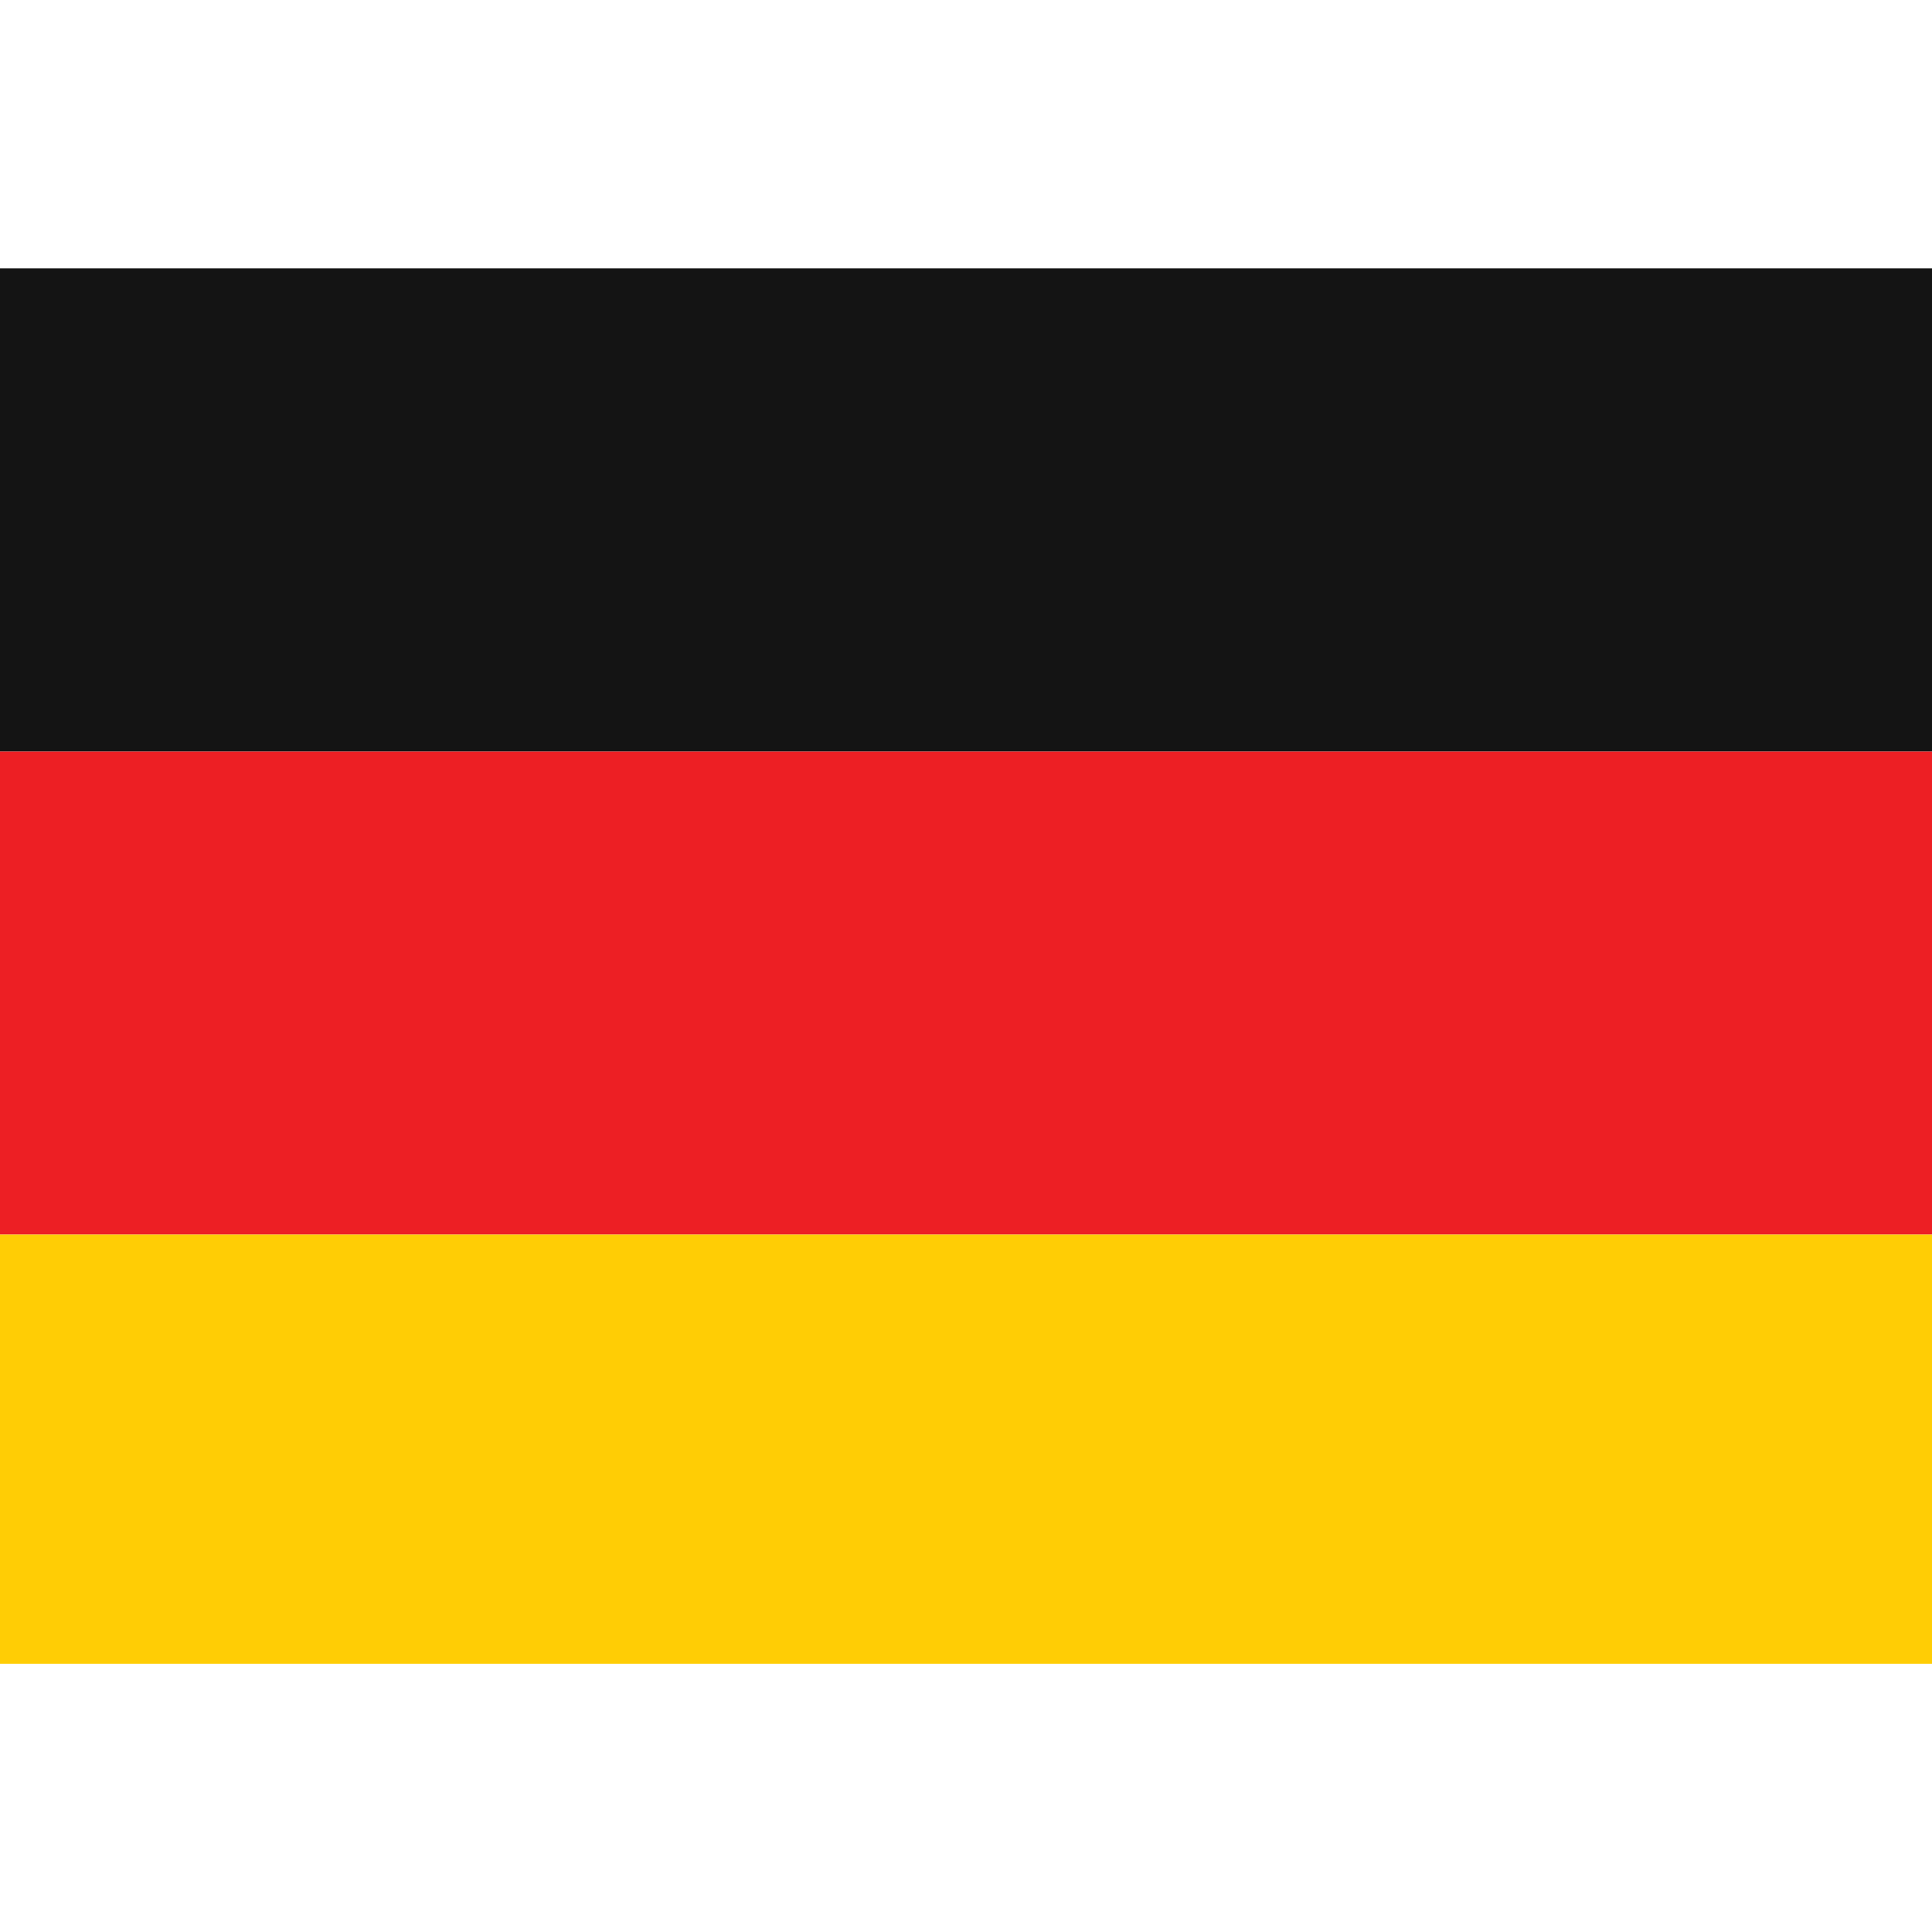
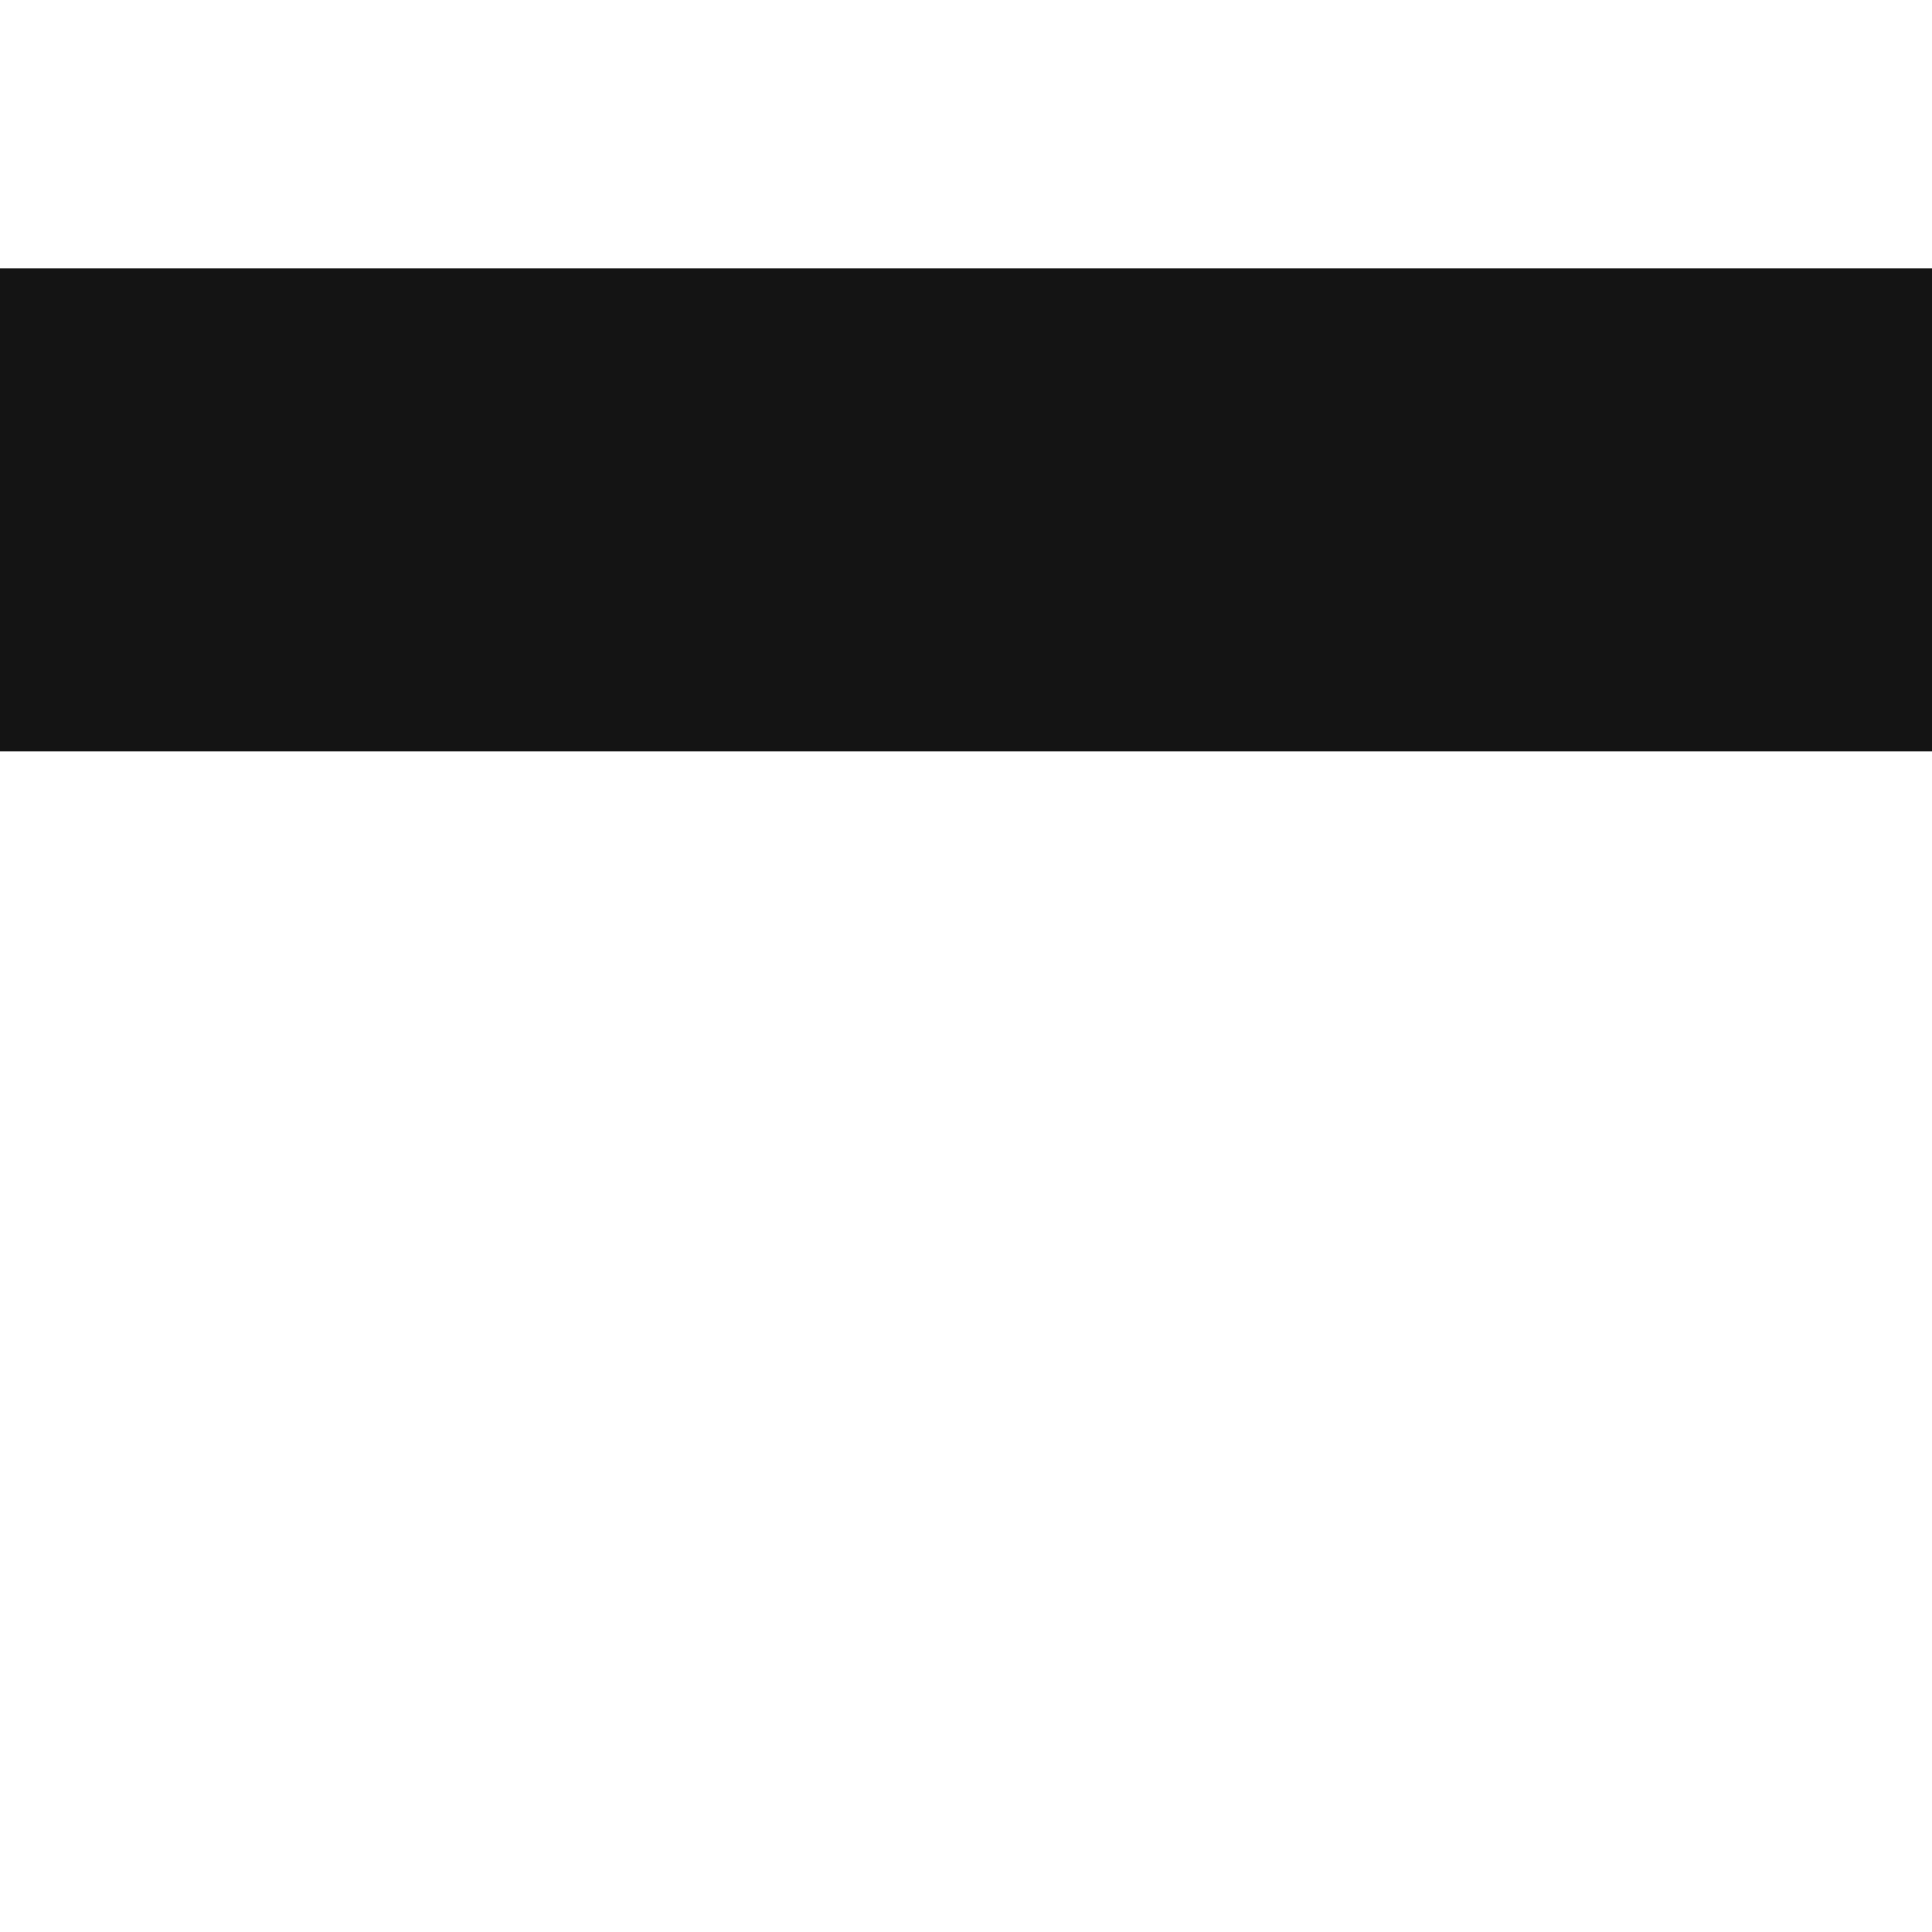
<svg xmlns="http://www.w3.org/2000/svg" width="13" height="13" viewBox="0 0 13 13" fill="none">
-   <path d="M0 9.75C0 10.133 0 11.195 0 11.195H1.444H11.556H13C13 11.195 13 10.133 13 9.75V8.306H0V9.75Z" fill="#FFCD05" />
-   <path d="M0 5.056H13V8.306H0V5.056Z" fill="#ED1F24" />
  <path d="M11.556 1.806H1.444H0V3.25V5.056H13V3.25V1.806H11.556Z" fill="#141414" />
</svg>